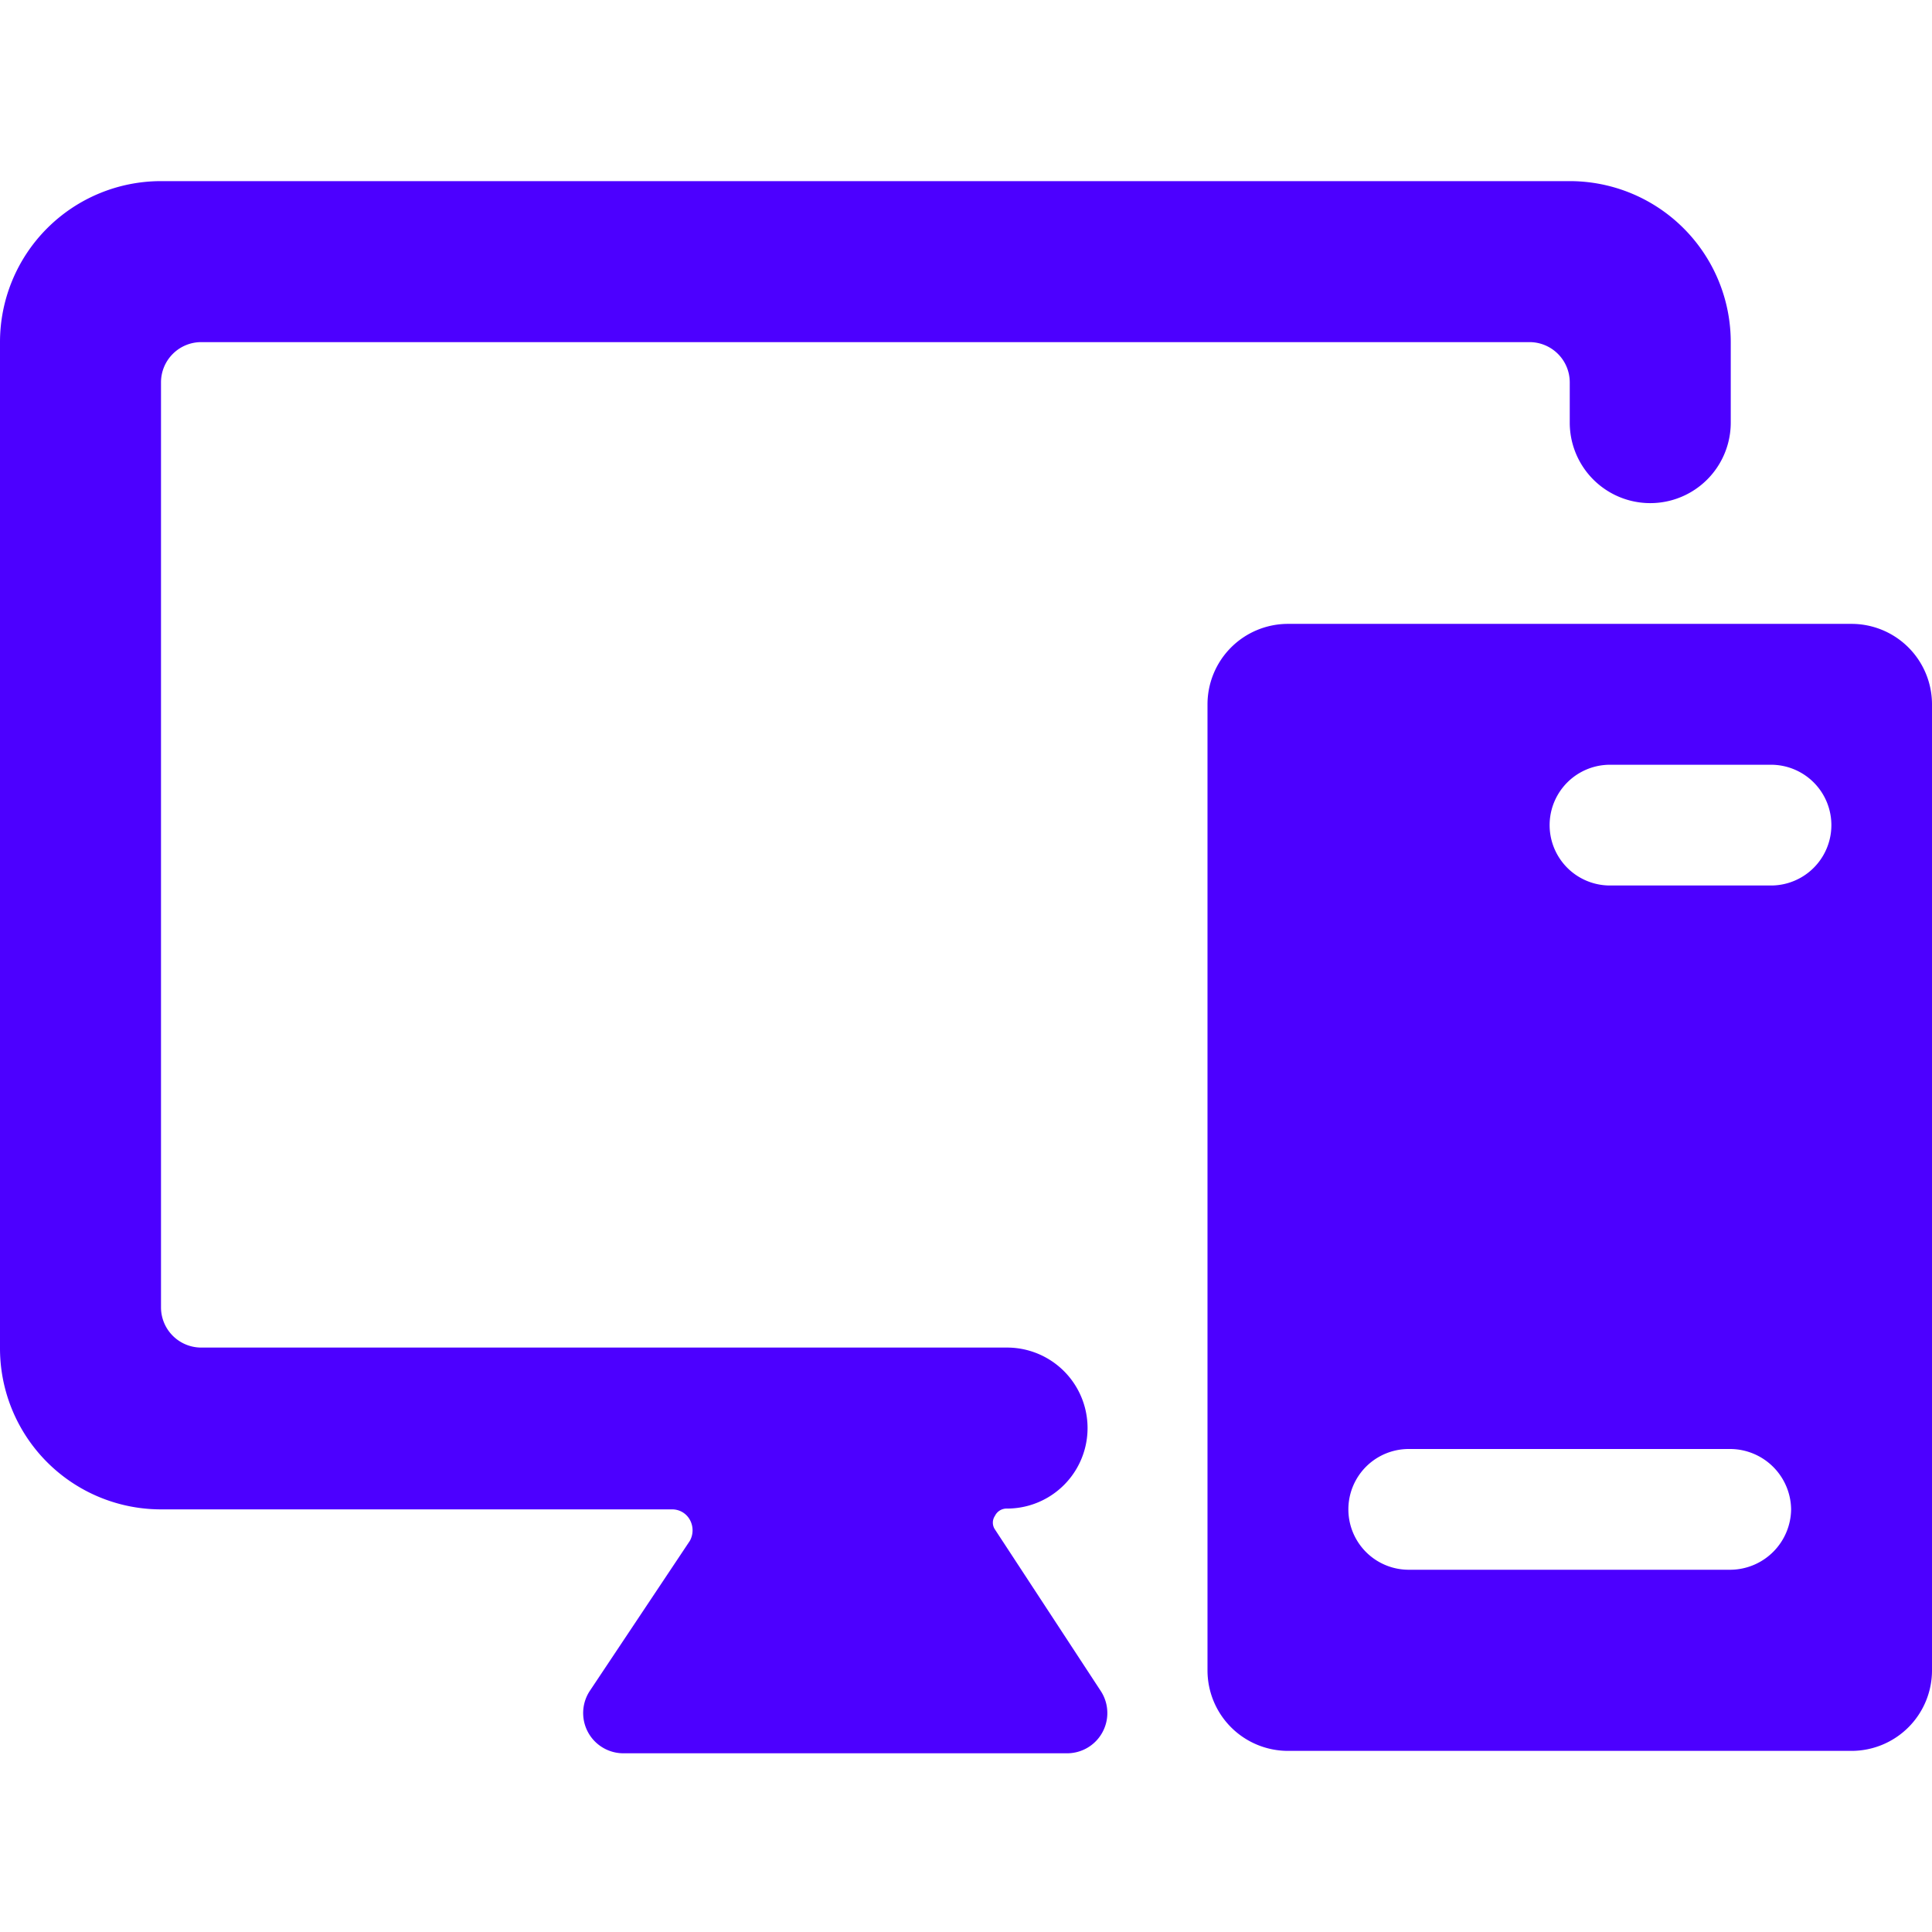
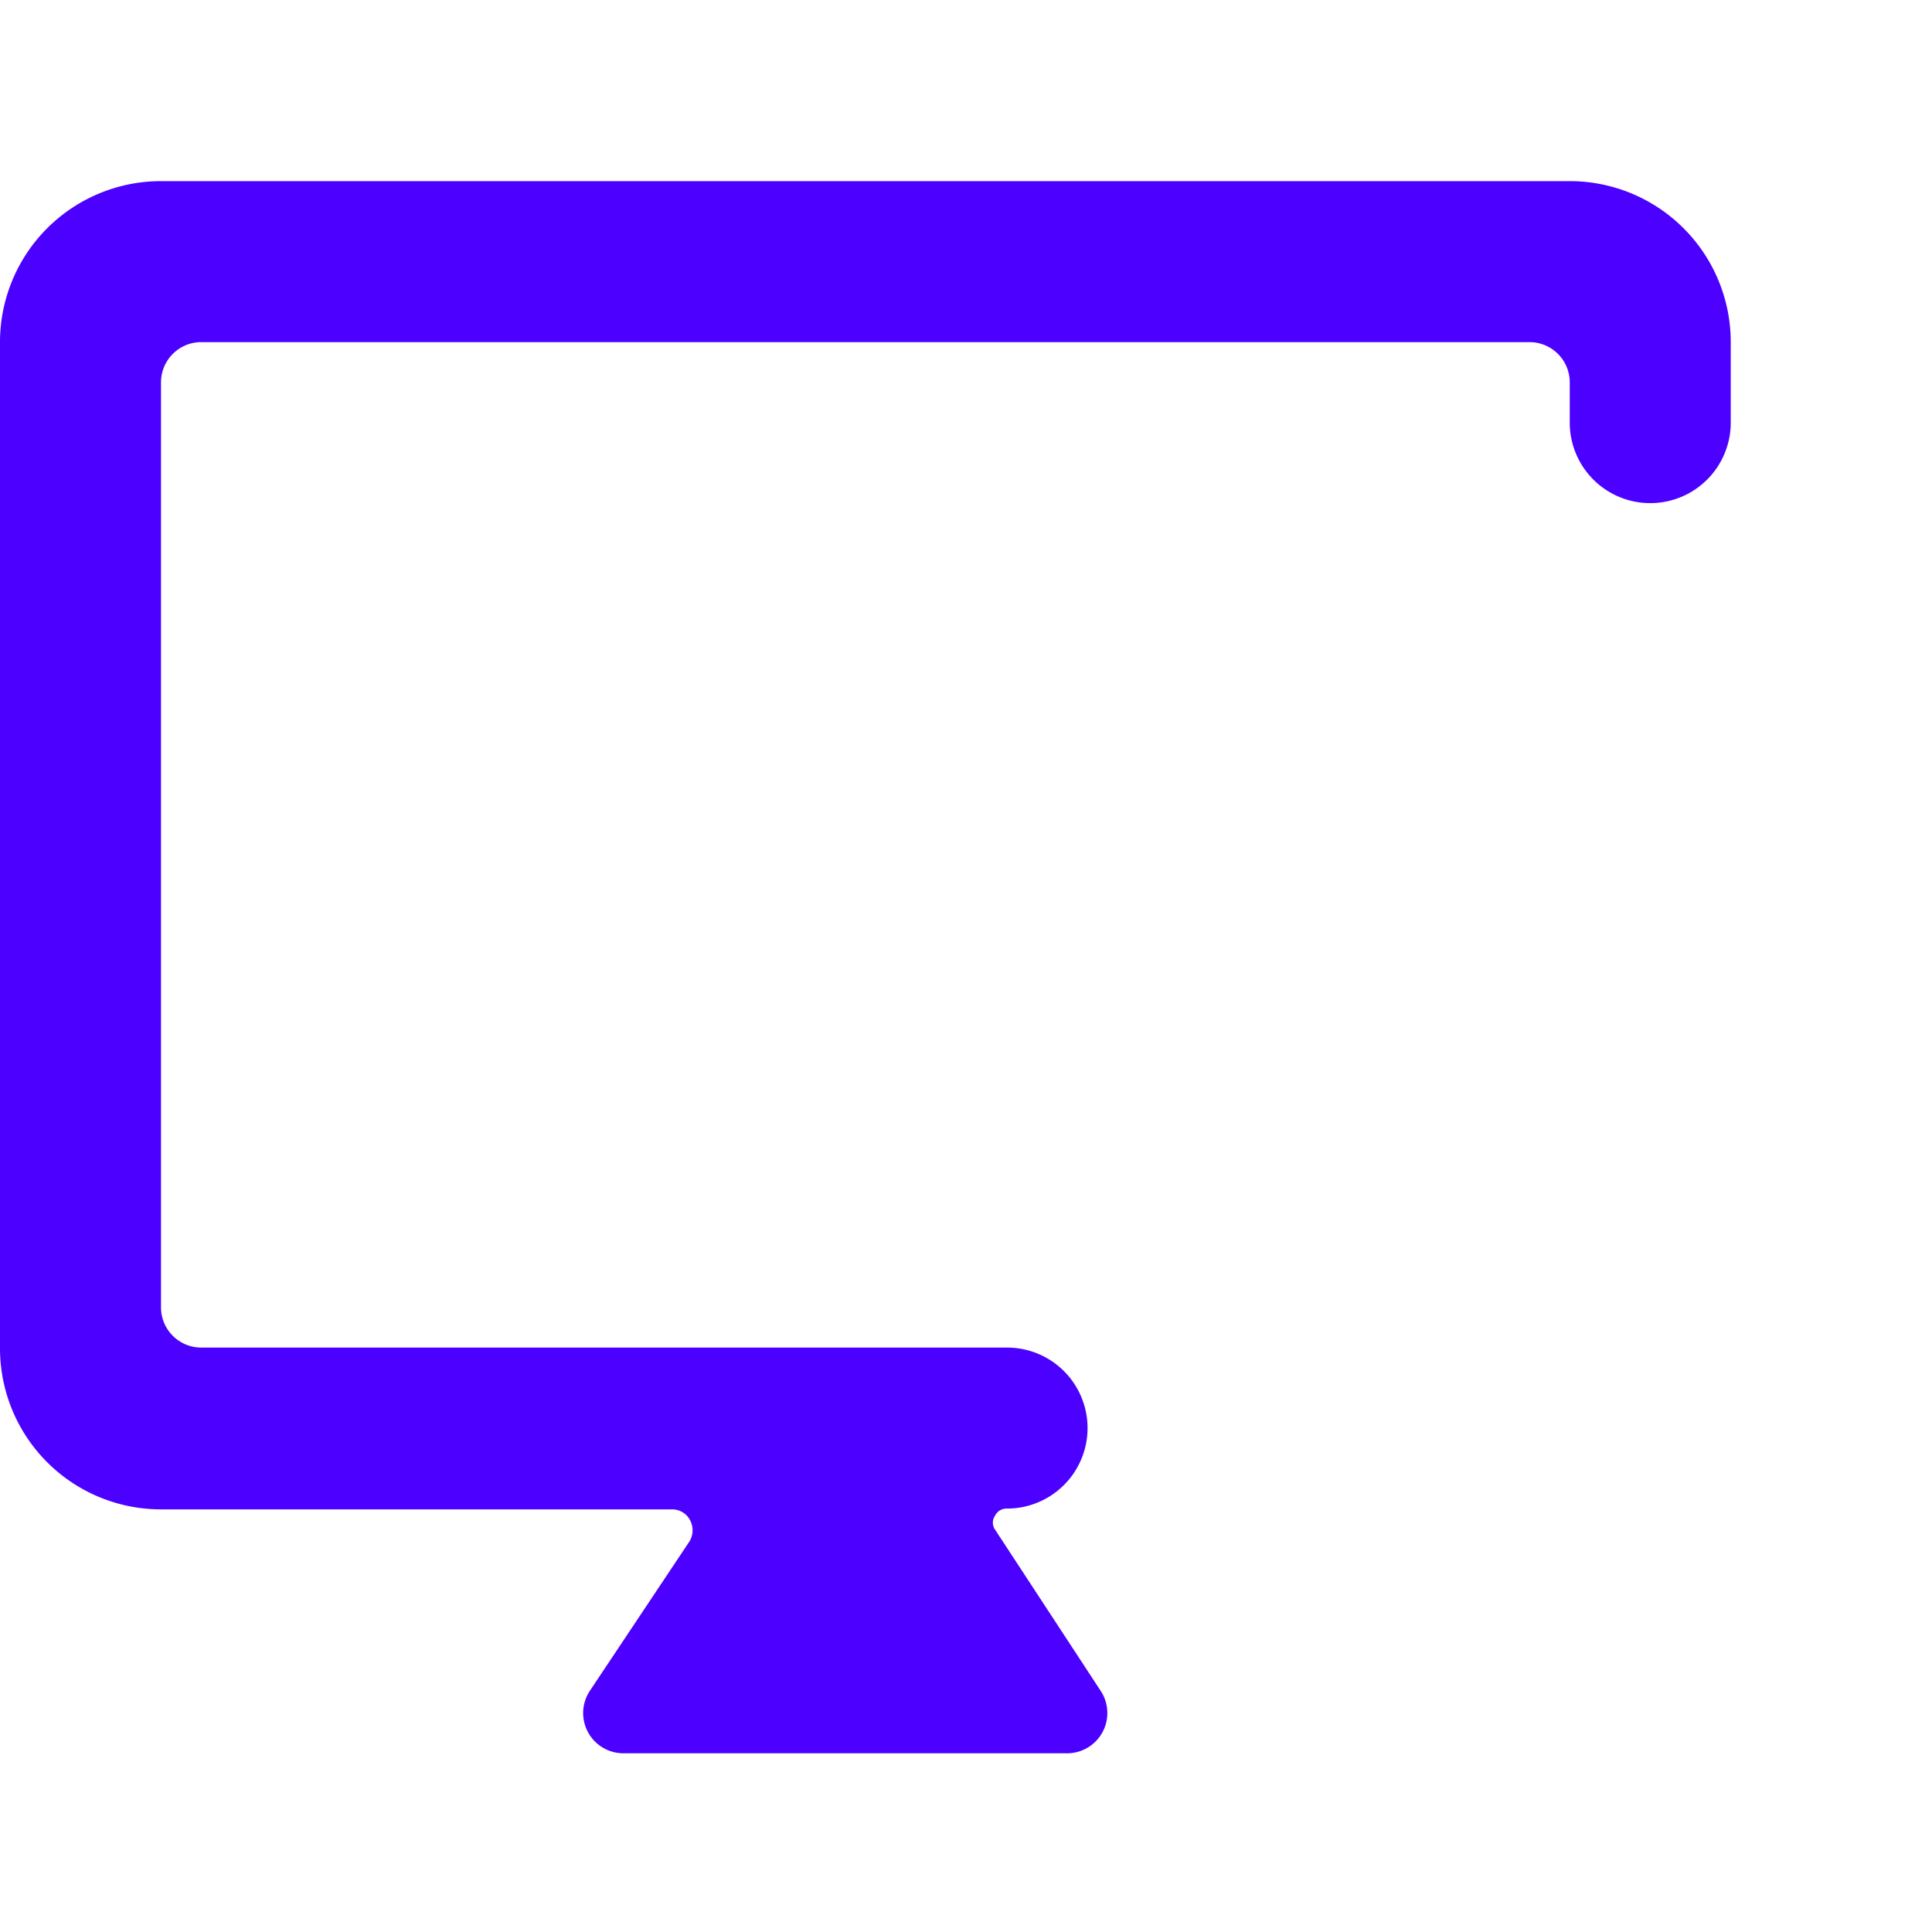
<svg xmlns="http://www.w3.org/2000/svg" viewBox="0 0 24 24" id="Desktop-Computer-1--Streamline-Ultimate.svg" height="24" width="24">
  <desc>Desktop Computer 1 Streamline Icon: http://streamlinehq.com</desc>
  <g id="Desktop-Computer-1--Streamline-Ultimate.svg">
    <path d="M12.36 19a0.15 0.15 0 0 1 0 -0.17 0.16 0.16 0 0 1 0.15 -0.09 1 1 0 0 0 0 -2H2.5a0.5 0.5 0 0 1 -0.5 -0.5V4.75a0.5 0.5 0 0 1 0.5 -0.5H19a0.5 0.5 0 0 1 0.5 0.5v0.5a1 1 0 0 0 2 0v-1a2 2 0 0 0 -2 -2H2a2 2 0 0 0 -2 2v12.5a2 2 0 0 0 2 2h6.35a0.25 0.25 0 0 1 0.22 0.13 0.27 0.27 0 0 1 0 0.26L7.33 21a0.5 0.5 0 0 0 0.42 0.78h5.5a0.5 0.5 0 0 0 0.42 -0.78Z" fill="#4c00ff" stroke-width="1" />
-     <path d="M23 7.75h-7a1 1 0 0 0 -1 1v12a1 1 0 0 0 1 1h7a1 1 0 0 0 1 -1v-12a1 1 0 0 0 -1 -1ZM22 11h-2a0.75 0.75 0 0 1 0 -1.5h2a0.75 0.75 0 0 1 0 1.5Zm0.25 7.75a0.76 0.76 0 0 1 -0.75 0.75h-4a0.75 0.75 0 0 1 0 -1.5h4a0.76 0.76 0 0 1 0.75 0.75Z" fill="#4c00ff" stroke-width="1" />
  </g>
</svg>